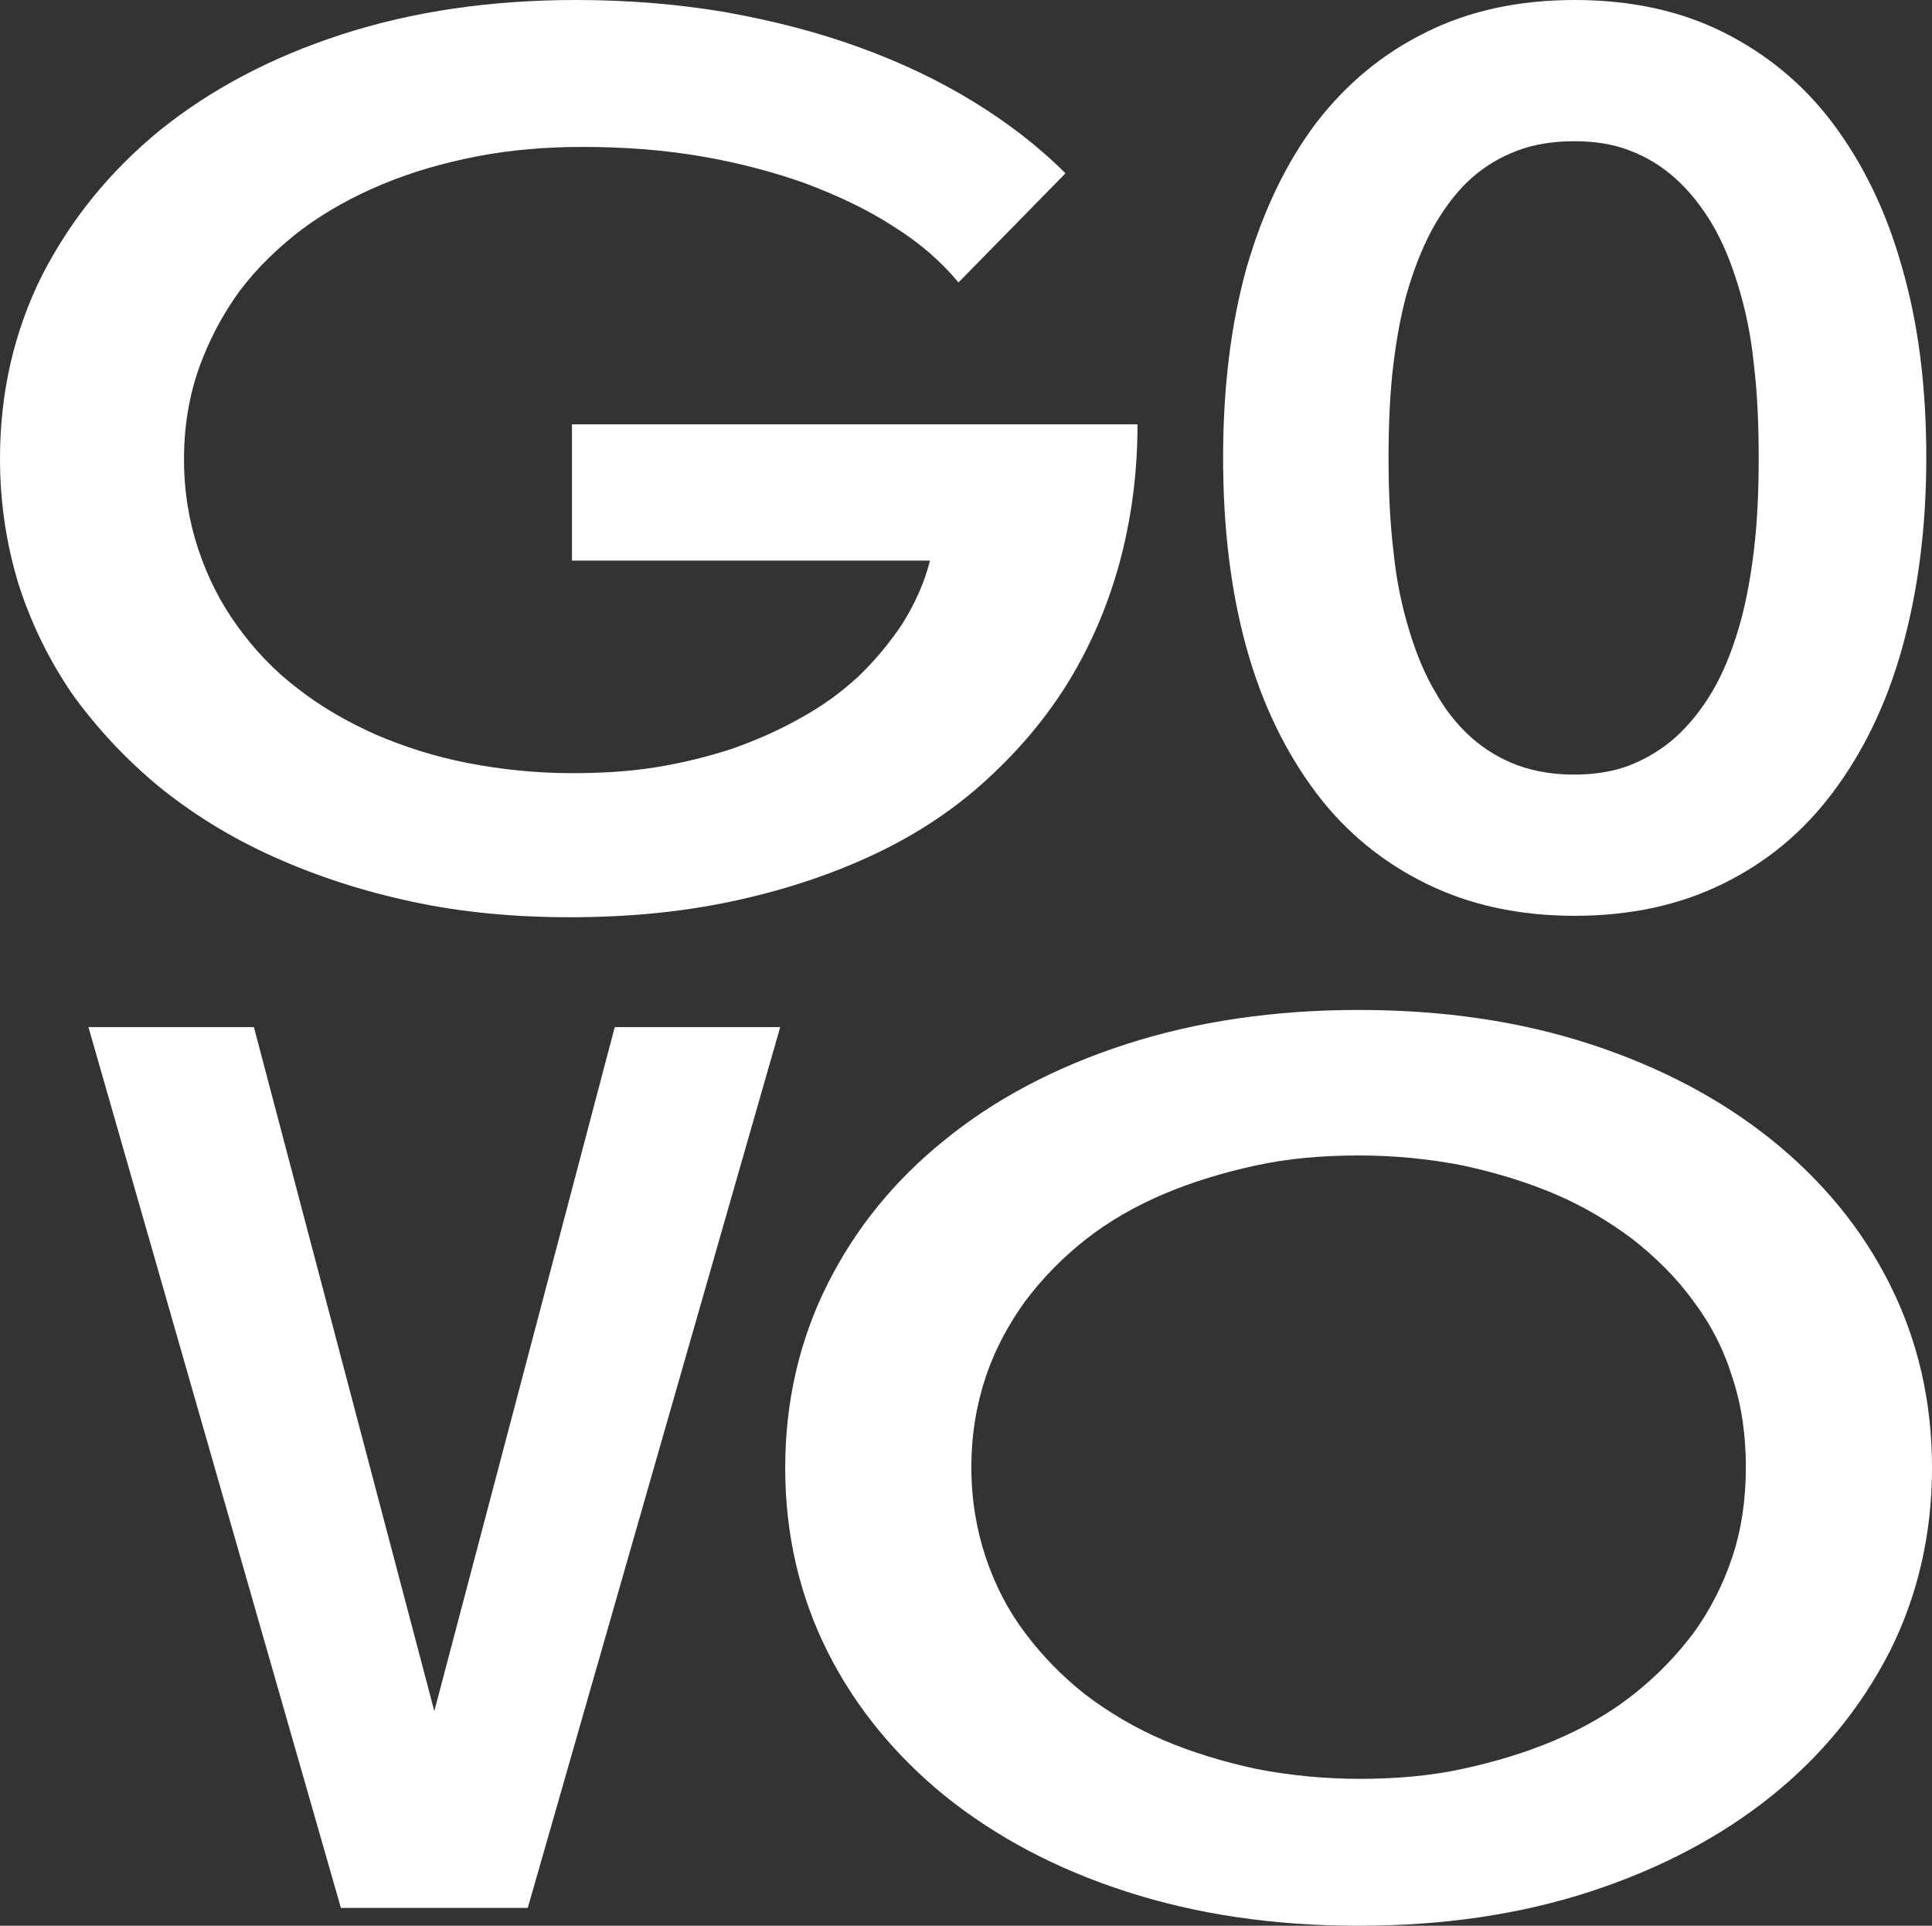
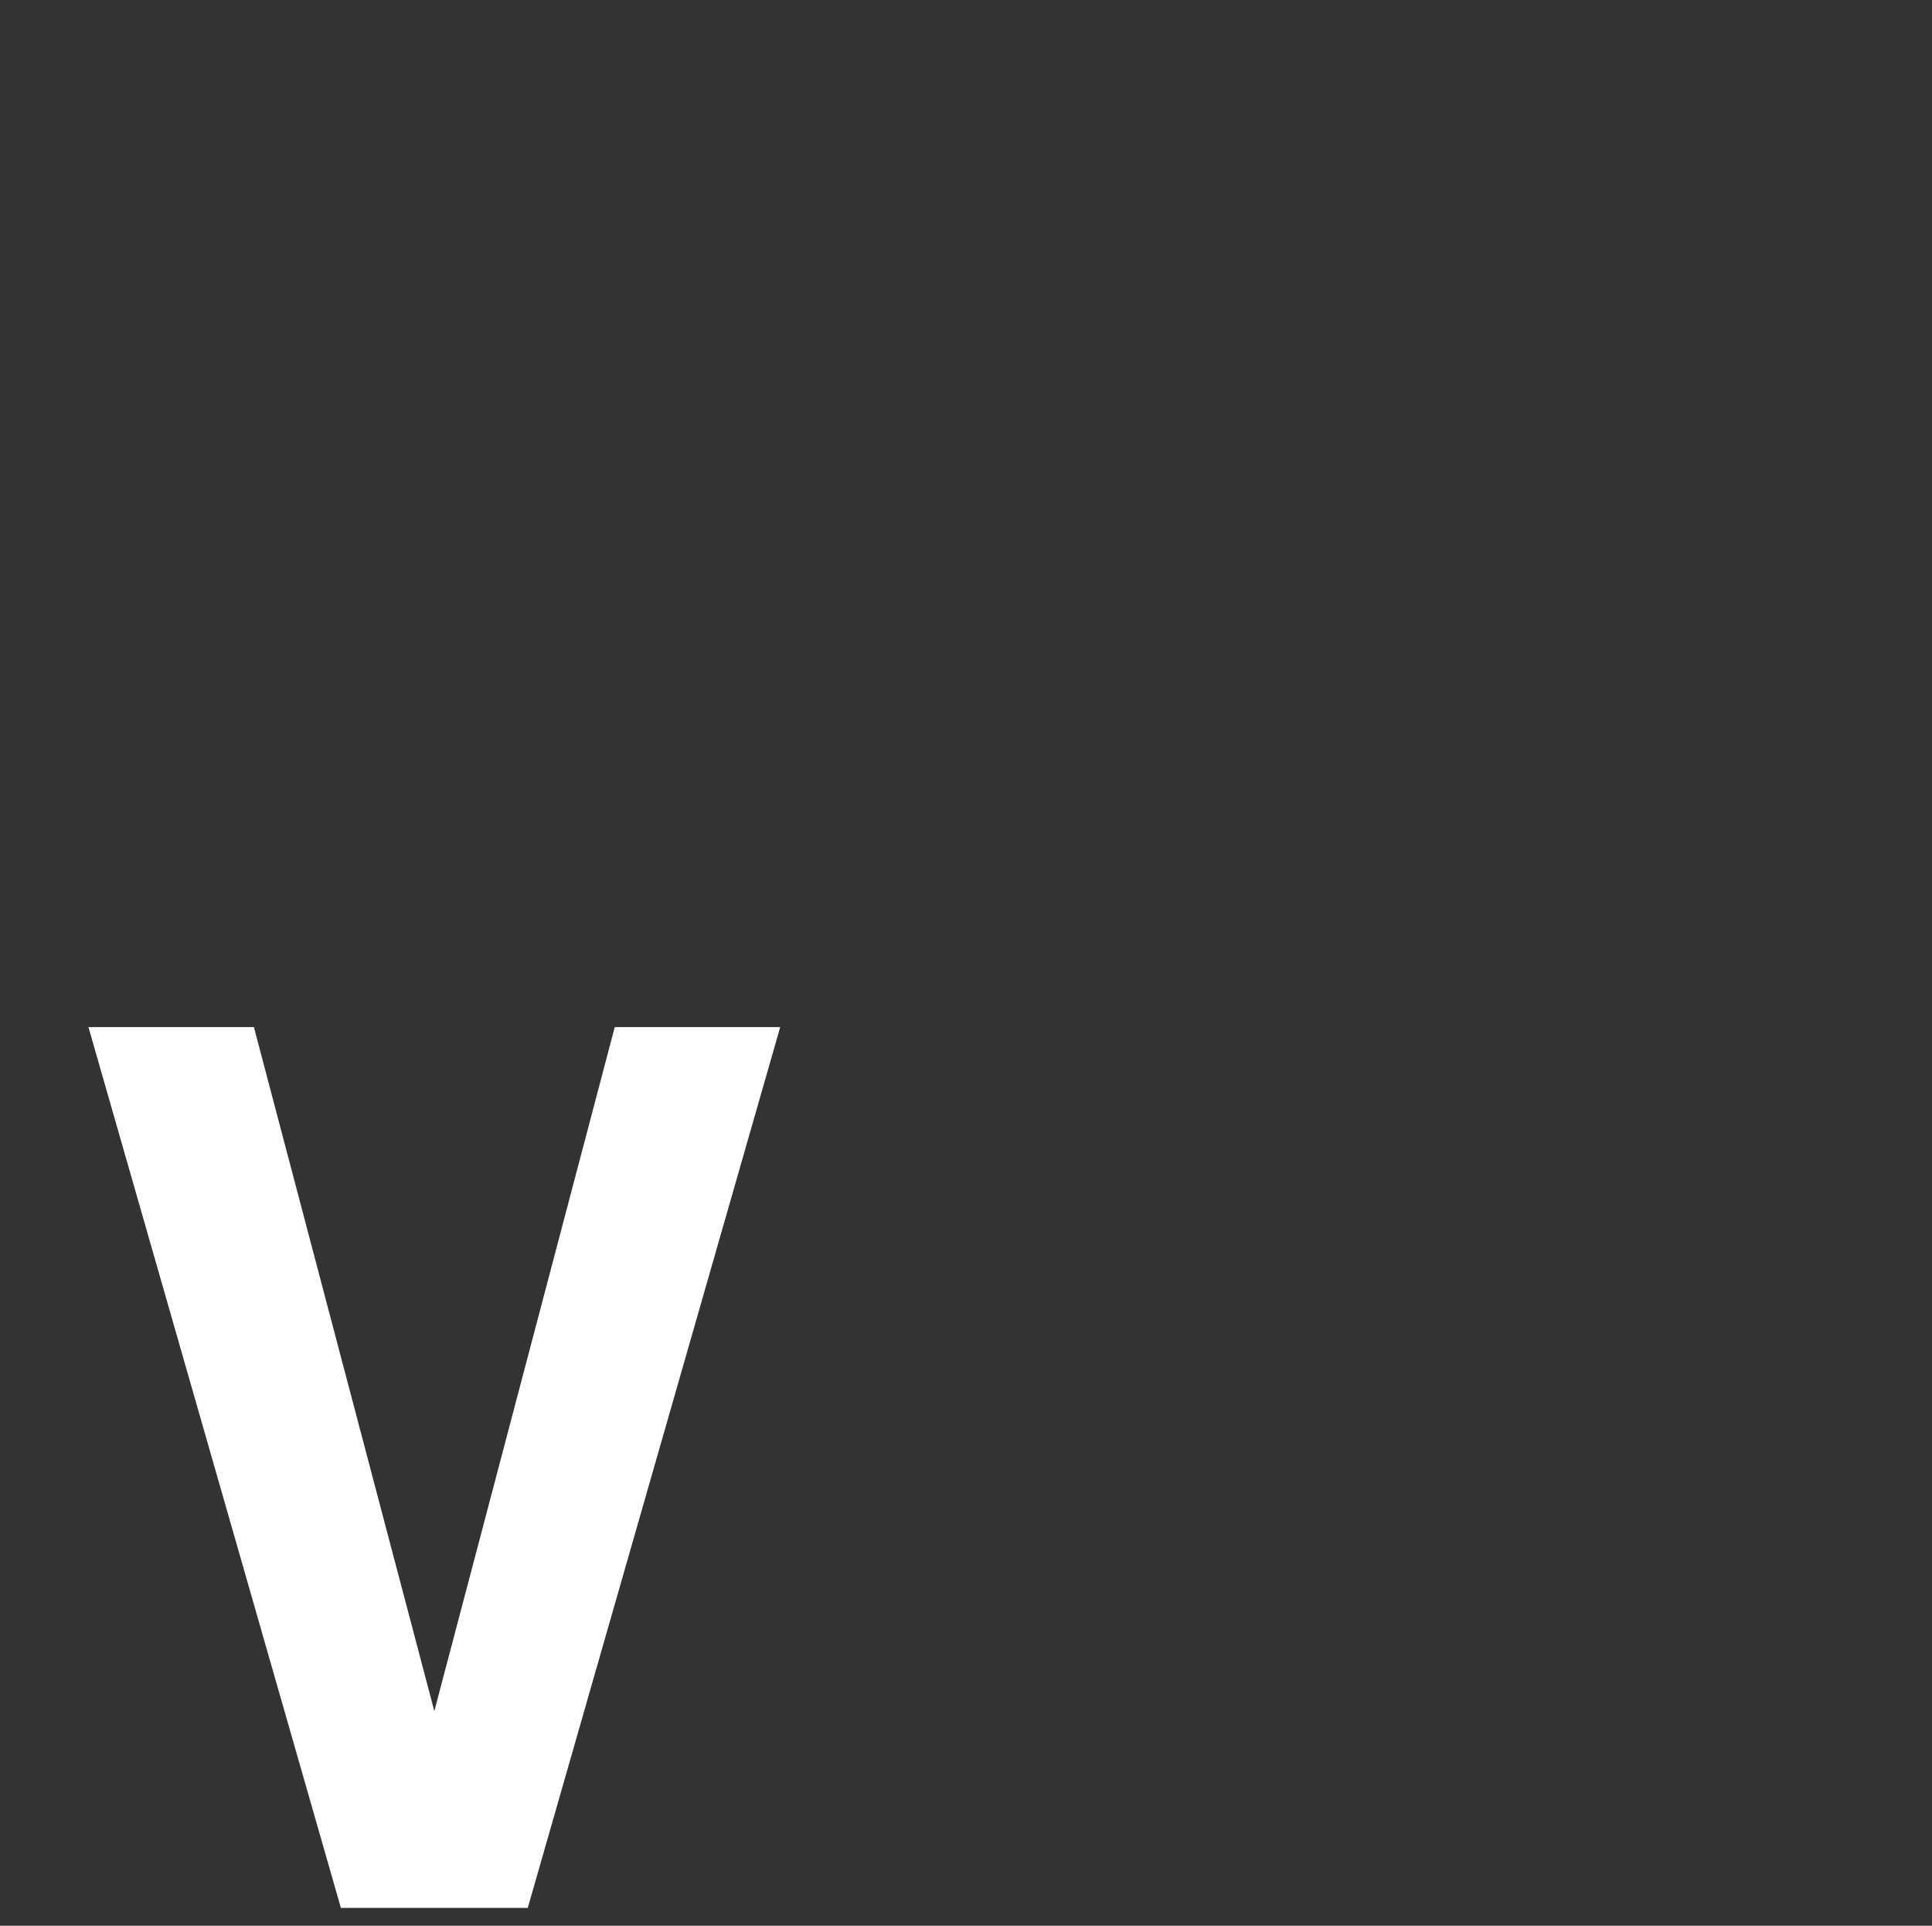
<svg xmlns="http://www.w3.org/2000/svg" version="1.1" id="Layer_1" x="0px" y="0px" width="270.9px" height="270px" viewBox="0 0 270.9 270" style="enable-background:new 0 0 270.9 270;" xml:space="preserve">
  <rect x="0" y="0" width="270.9" height="270" fill="#333333" stroke="none" />
  <style type="text/css">
	.st0{clip-path:url(#SVGID_2_);}
	.st1{fill:#1F292E;}
	.st2{fill:#4DE8FF;}
	.st3{fill:#FFFFFF;}
	.st4{fill:none;}
</style>
  <g>
    <path class="st4" d="M237.5,182.5c-2.4-3.2-5.2-6.1-8.5-8.7c-3.3-2.6-7-4.7-11-6.4c-4-1.7-8.3-3-12.9-4c-4.6-1-9.4-1.4-14.5-1.4   c-5,0-9.9,0.5-14.5,1.4c-4.6,1-8.9,2.3-12.9,4c-4,1.7-7.7,3.9-11,6.4c-3.3,2.6-6.1,5.5-8.5,8.7c-2.4,3.2-4.2,6.7-5.5,10.6   c-1.3,3.9-2,8.1-2,12.6c0,4.5,0.7,8.7,2,12.6c1.3,3.9,3.2,7.4,5.5,10.6c2.4,3.2,5.2,6.1,8.5,8.7c3.3,2.6,7,4.7,11,6.4   c4,1.7,8.3,3,12.9,4c4.6,1,9.4,1.4,14.5,1.4c5,0,9.9-0.5,14.5-1.4c4.6-1,8.9-2.3,12.9-4c4-1.7,7.7-3.9,11-6.4   c3.3-2.6,6.2-5.5,8.5-8.7c2.4-3.2,4.2-6.7,5.4-10.6c1.3-3.9,1.9-8.1,1.9-12.6c0-4.5-0.6-8.7-1.9-12.6   C241.6,189.3,239.8,185.7,237.5,182.5z" />
    <path class="st4" d="M197.6,88.4c1,3.3,2.2,6.2,3.7,8.7c1.5,2.5,3.1,4.6,5,6.3c1.9,1.7,4.1,3,6.5,3.9c2.4,0.9,5.1,1.3,7.9,1.3   c2.9,0,5.5-0.4,7.8-1.3s4.5-2.2,6.4-3.9c1.9-1.7,3.6-3.8,5.1-6.3c1.5-2.5,2.7-5.4,3.7-8.7c1-3.3,1.8-6.9,2.2-11   c0.5-4.1,0.7-8.5,0.7-13.2c0-4.8-0.2-9.2-0.7-13.3c-0.5-4-1.2-7.7-2.2-10.9c-1-3.2-2.2-6.1-3.7-8.7c-1.5-2.5-3.2-4.6-5.1-6.3   c-1.9-1.7-4.1-3-6.4-3.9c-2.4-0.9-5-1.3-7.8-1.3c-2.8,0-5.4,0.4-7.9,1.3c-2.4,0.9-4.6,2.2-6.5,3.9c-1.9,1.7-3.6,3.8-5,6.3   c-1.5,2.5-2.7,5.4-3.7,8.7c-1,3.2-1.8,6.9-2.2,10.9c-0.5,4-0.7,8.5-0.7,13.3c0,4.8,0.2,9.2,0.7,13.2   C195.9,81.5,196.6,85.2,197.6,88.4z" />
-     <path class="st3" d="M184.5,111.1c4.2,5.6,9.4,9.8,15.5,12.8c6.1,3,13,4.5,20.8,4.5c7.8,0,14.7-1.5,20.8-4.5   c6.1-3,11.2-7.2,15.4-12.8c4.2-5.6,7.5-12.3,9.7-20.2c2.2-7.9,3.4-16.8,3.4-26.7c0-9.9-1.1-18.8-3.4-26.7   c-2.2-7.9-5.5-14.6-9.7-20.2c-4.2-5.6-9.4-9.8-15.4-12.8c-6-3-13-4.5-20.8-4.5C213,0,206,1.5,200,4.5c-6.1,3-11.2,7.2-15.5,12.8   c-4.2,5.6-7.4,12.3-9.7,20.2c-2.2,7.9-3.3,16.8-3.3,26.7c0,9.9,1.1,18.8,3.3,26.7C177,98.8,180.3,105.5,184.5,111.1z M195.4,50.9   c0.5-4,1.2-7.7,2.2-10.9c1-3.2,2.2-6.1,3.7-8.7c1.5-2.5,3.1-4.6,5-6.3c1.9-1.7,4.1-3,6.5-3.9c2.4-0.9,5.1-1.3,7.9-1.3   c2.9,0,5.5,0.4,7.8,1.3c2.4,0.9,4.5,2.2,6.4,3.9c1.9,1.7,3.6,3.8,5.1,6.3c1.5,2.5,2.7,5.4,3.7,8.7c1,3.2,1.8,6.9,2.2,10.9   c0.5,4,0.7,8.5,0.7,13.3c0,4.8-0.2,9.2-0.7,13.2c-0.5,4.1-1.2,7.7-2.2,11c-1,3.3-2.2,6.2-3.7,8.7c-1.5,2.5-3.2,4.6-5.1,6.3   c-1.9,1.7-4.1,3-6.4,3.9s-5,1.3-7.8,1.3c-2.8,0-5.4-0.4-7.9-1.3c-2.4-0.9-4.6-2.2-6.5-3.9c-1.9-1.7-3.6-3.8-5-6.3   c-1.5-2.5-2.7-5.4-3.7-8.7c-1-3.3-1.8-6.9-2.2-11c-0.5-4.1-0.7-8.5-0.7-13.2C194.7,59.4,194.9,54.9,195.4,50.9z" />
-     <path class="st3" d="M22.3,110.3c4.7,3.8,10,7.1,16,9.8c6,2.7,12.4,4.8,19.4,6.3c6.9,1.5,14.3,2.2,22.2,2.2c8,0,15.5-0.7,22.6-2.2   c7.1-1.5,13.5-3.6,19.4-6.3c5.9-2.7,11.2-6.1,15.8-10.2c4.6-4.1,8.6-8.7,11.8-13.8c3.2-5.1,5.7-10.8,7.4-16.9   c1.7-6.2,2.6-12.7,2.6-19.7H80.2v19.1h50.2c-0.8,3.2-2.2,6.2-3.9,8.9c-1.8,2.7-3.9,5.2-6.2,7.4c-2.4,2.2-5,4.1-8.1,5.8   c-3,1.7-6.2,3.1-9.6,4.3c-3.4,1.1-7,2-10.8,2.6c-3.8,0.6-7.6,0.8-11.6,0.8c-5,0-9.8-0.5-14.5-1.4c-4.7-0.9-9-2.3-13-4   c-4-1.8-7.7-3.9-11-6.5c-3.3-2.5-6.1-5.5-8.4-8.7c-2.4-3.3-4.2-6.9-5.5-10.8c-1.3-3.9-2-8.1-2-12.6c0-4.6,0.7-8.8,2.1-12.8   c1.4-3.9,3.3-7.5,5.7-10.8c2.4-3.2,5.4-6.1,8.8-8.7c3.4-2.5,7.2-4.6,11.3-6.3c4.1-1.7,8.6-3,13.3-3.9c4.7-0.9,9.6-1.3,14.6-1.3   c5.8,0,11.3,0.4,16.6,1.3c5.3,0.9,10.2,2.2,14.7,3.8c4.5,1.7,8.6,3.6,12.3,6c3.7,2.3,6.7,4.9,9.2,7.9l15-15.3   c-3.8-3.8-8.1-7.1-13-10.1c-4.9-3-10.2-5.5-16-7.6c-5.8-2.1-12-3.7-18.7-4.9C95.2,0.6,88.2,0,80.8,0C68.8,0,57.9,1.6,48,4.8   c-9.9,3.2-18.4,7.7-25.5,13.4C15.4,24,9.9,30.8,5.9,38.6C2,46.4,0,55,0,64.3c0,6.2,0.9,12,2.6,17.6c1.8,5.6,4.3,10.7,7.6,15.5   C13.6,102.1,17.6,106.4,22.3,110.3z" />
-     <path class="st3" d="M265,180.1c-3.9-7.8-9.5-14.6-16.6-20.3c-7.1-5.7-15.6-10.2-25.4-13.4c-9.8-3.2-20.6-4.8-32.5-4.8   c-11.8,0-22.7,1.6-32.6,4.8c-9.9,3.2-18.4,7.7-25.4,13.4c-7.1,5.7-12.6,12.5-16.5,20.3c-3.9,7.8-5.9,16.4-5.9,25.7   c0,9.3,2,17.9,5.9,25.7c3.9,7.8,9.5,14.6,16.5,20.3c7.1,5.7,15.5,10.2,25.4,13.4c9.9,3.2,20.7,4.8,32.6,4.8   c11.9,0,22.7-1.6,32.5-4.8c9.8-3.2,18.3-7.7,25.4-13.4c7.1-5.7,12.6-12.5,16.6-20.3c3.9-7.8,5.9-16.4,5.9-25.7   C270.9,196.4,268.9,187.9,265,180.1z M242.9,218.3c-1.3,3.9-3.1,7.4-5.4,10.6c-2.4,3.2-5.2,6.1-8.5,8.7c-3.3,2.6-7,4.7-11,6.4   c-4,1.7-8.3,3-12.9,4c-4.6,1-9.4,1.4-14.5,1.4c-5,0-9.9-0.5-14.5-1.4c-4.6-1-8.9-2.3-12.9-4c-4-1.7-7.7-3.9-11-6.4   c-3.3-2.6-6.1-5.5-8.5-8.7c-2.4-3.2-4.2-6.7-5.5-10.6c-1.3-3.9-2-8.1-2-12.6c0-4.5,0.7-8.7,2-12.6c1.3-3.9,3.2-7.4,5.5-10.6   c2.4-3.2,5.2-6.1,8.5-8.7c3.3-2.6,7-4.7,11-6.4c4-1.7,8.3-3,12.9-4c4.6-1,9.4-1.4,14.5-1.4c5,0,9.9,0.5,14.5,1.4   c4.6,1,8.9,2.3,12.9,4c4,1.7,7.7,3.9,11,6.4c3.3,2.6,6.2,5.5,8.5,8.7c2.4,3.2,4.2,6.7,5.4,10.6c1.3,3.9,1.9,8.1,1.9,12.6   C244.8,210.2,244.2,214.4,242.9,218.3z" />
    <polygon class="st3" points="60.9,239.9 35.6,144 12.4,144 47.8,267.5 74,267.5 109.4,144 86.2,144  " />
  </g>
</svg>